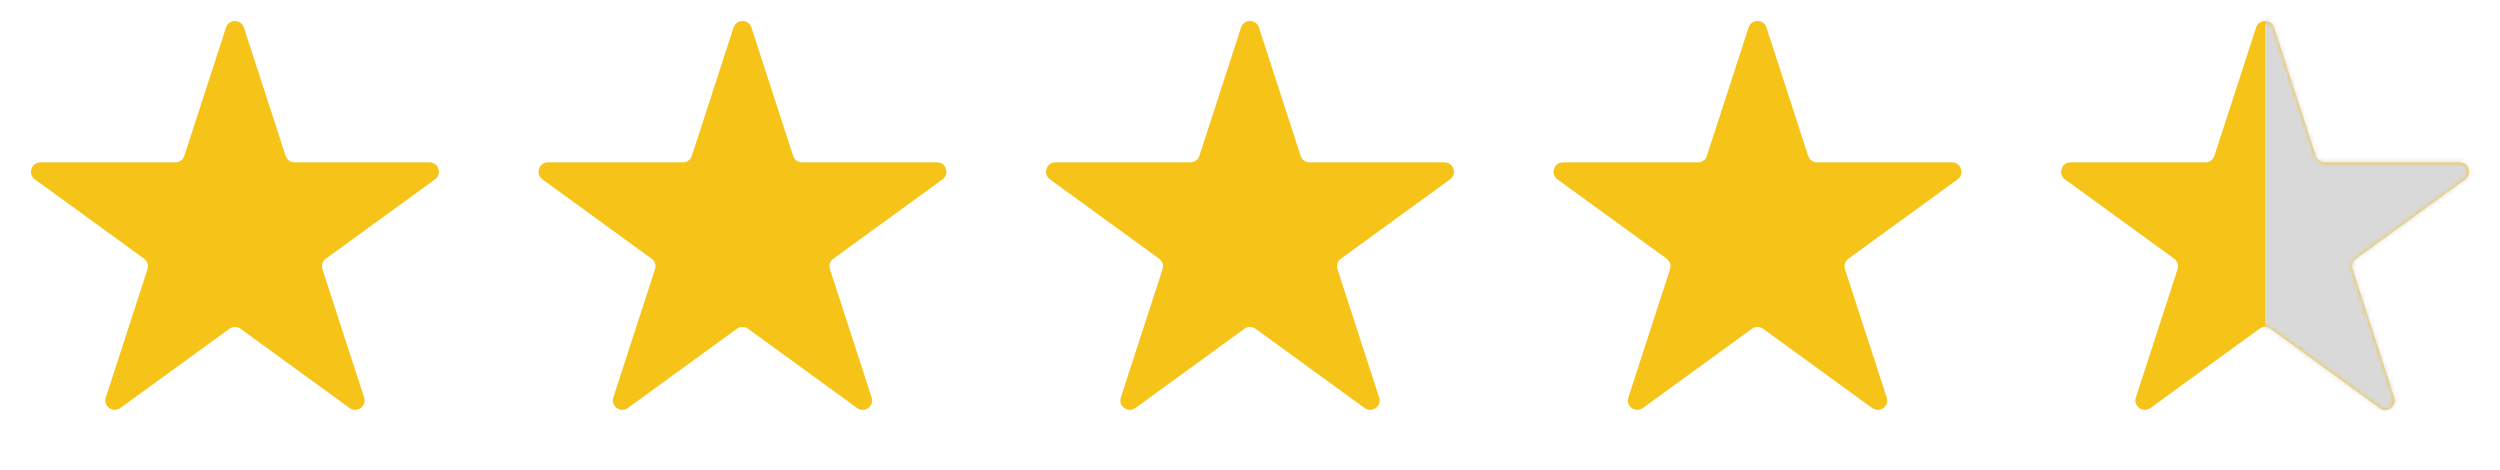
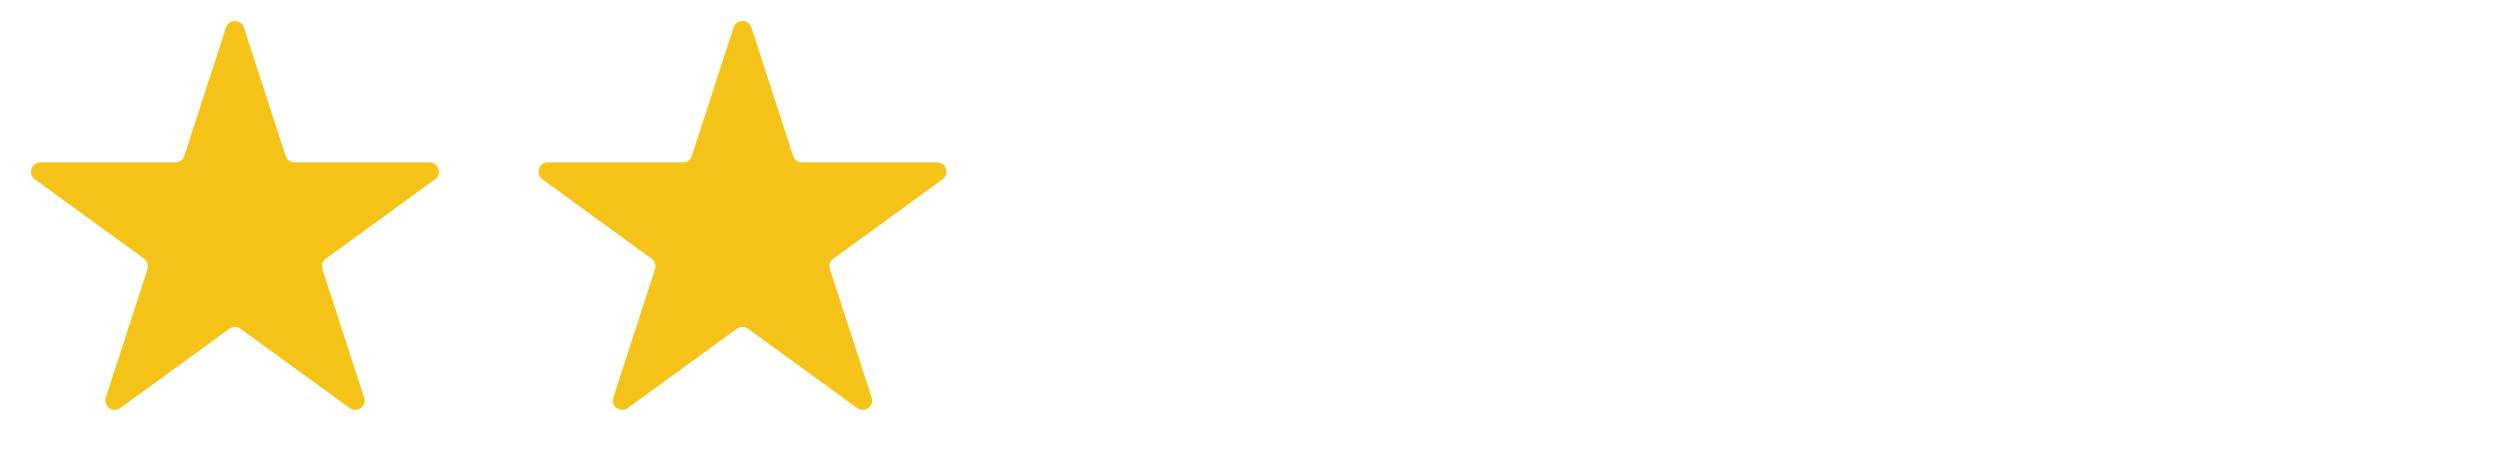
<svg xmlns="http://www.w3.org/2000/svg" width="532" height="100" viewBox="0 0 532 100" fill="none">
  <path d="M48.098 5.854C48.697 4.011 51.303 4.011 51.902 5.854L60.777 33.167C61.044 33.991 61.812 34.549 62.679 34.549H91.397C93.335 34.549 94.141 37.028 92.573 38.167L69.339 55.048C68.638 55.557 68.345 56.46 68.613 57.284L77.487 84.597C78.086 86.439 75.977 87.972 74.409 86.833L51.176 69.952C50.475 69.443 49.525 69.443 48.824 69.952L25.59 86.833C24.023 87.972 21.914 86.439 22.513 84.597L31.387 57.284C31.655 56.46 31.362 55.557 30.661 55.048L7.427 38.167C5.86 37.028 6.665 34.549 8.603 34.549H37.321C38.188 34.549 38.956 33.991 39.223 33.167L48.098 5.854Z" fill="#F6C318" />
  <path d="M156.098 5.854C156.697 4.011 159.303 4.011 159.902 5.854L168.777 33.167C169.044 33.991 169.812 34.549 170.679 34.549H199.397C201.335 34.549 202.14 37.028 200.573 38.167L177.339 55.048C176.638 55.557 176.345 56.46 176.613 57.284L185.487 84.597C186.086 86.439 183.977 87.972 182.409 86.833L159.176 69.952C158.475 69.443 157.525 69.443 156.824 69.952L133.591 86.833C132.023 87.972 129.914 86.439 130.513 84.597L139.387 57.284C139.655 56.46 139.362 55.557 138.661 55.048L115.427 38.167C113.86 37.028 114.665 34.549 116.603 34.549H145.321C146.188 34.549 146.956 33.991 147.223 33.167L156.098 5.854Z" fill="#F6C318" />
-   <path d="M264.098 5.854C264.697 4.011 267.303 4.011 267.902 5.854L276.777 33.167C277.044 33.991 277.812 34.549 278.679 34.549H307.397C309.335 34.549 310.14 37.028 308.573 38.167L285.339 55.048C284.638 55.557 284.345 56.46 284.613 57.284L293.487 84.597C294.086 86.439 291.977 87.972 290.409 86.833L267.176 69.952C266.475 69.443 265.525 69.443 264.824 69.952L241.591 86.833C240.023 87.972 237.914 86.439 238.513 84.597L247.387 57.284C247.655 56.46 247.362 55.557 246.661 55.048L223.427 38.167C221.86 37.028 222.665 34.549 224.603 34.549H253.321C254.188 34.549 254.956 33.991 255.223 33.167L264.098 5.854Z" fill="#F6C318" />
-   <path d="M372.098 5.854C372.697 4.011 375.303 4.011 375.902 5.854L384.777 33.167C385.044 33.991 385.812 34.549 386.679 34.549H415.397C417.335 34.549 418.14 37.028 416.573 38.167L393.339 55.048C392.638 55.557 392.345 56.46 392.613 57.284L401.487 84.597C402.086 86.439 399.977 87.972 398.409 86.833L375.176 69.952C374.475 69.443 373.525 69.443 372.824 69.952L349.591 86.833C348.023 87.972 345.914 86.439 346.513 84.597L355.387 57.284C355.655 56.46 355.362 55.557 354.661 55.048L331.427 38.167C329.86 37.028 330.665 34.549 332.603 34.549H361.321C362.188 34.549 362.956 33.991 363.223 33.167L372.098 5.854Z" fill="#F6C318" />
-   <path d="M480.098 5.854C480.697 4.011 483.303 4.011 483.902 5.854L492.777 33.167C493.044 33.991 493.812 34.549 494.679 34.549H523.397C525.335 34.549 526.14 37.028 524.573 38.167L501.339 55.048C500.638 55.557 500.345 56.46 500.613 57.284L509.487 84.597C510.086 86.439 507.977 87.972 506.409 86.833L483.176 69.952C482.475 69.443 481.525 69.443 480.824 69.952L457.591 86.833C456.023 87.972 453.914 86.439 454.513 84.597L463.387 57.284C463.655 56.46 463.362 55.557 462.661 55.048L439.427 38.167C437.86 37.028 438.665 34.549 440.603 34.549H469.321C470.188 34.549 470.956 33.991 471.223 33.167L480.098 5.854Z" fill="#F6C318" />
  <mask id="mask0_303_27" style="mask-type:alpha" maskUnits="userSpaceOnUse" x="438" y="4" width="88" height="84">
-     <path d="M480.098 5.854C480.697 4.011 483.303 4.011 483.902 5.854L492.777 33.167C493.044 33.991 493.812 34.549 494.679 34.549H523.397C525.335 34.549 526.14 37.028 524.573 38.167L501.339 55.048C500.638 55.557 500.345 56.46 500.613 57.284L509.487 84.597C510.086 86.439 507.977 87.972 506.409 86.833L483.176 69.952C482.475 69.443 481.525 69.443 480.824 69.952L457.591 86.833C456.023 87.972 453.914 86.439 454.513 84.597L463.387 57.284C463.655 56.46 463.362 55.557 462.661 55.048L439.427 38.167C437.86 37.028 438.665 34.549 440.603 34.549H469.321C470.188 34.549 470.956 33.991 471.223 33.167L480.098 5.854Z" fill="#F6C318" />
-   </mask>
+     </mask>
  <g mask="url(#mask0_303_27)">
    <rect x="482" y="2" width="64" height="92" fill="#D9D9D9" />
  </g>
</svg>